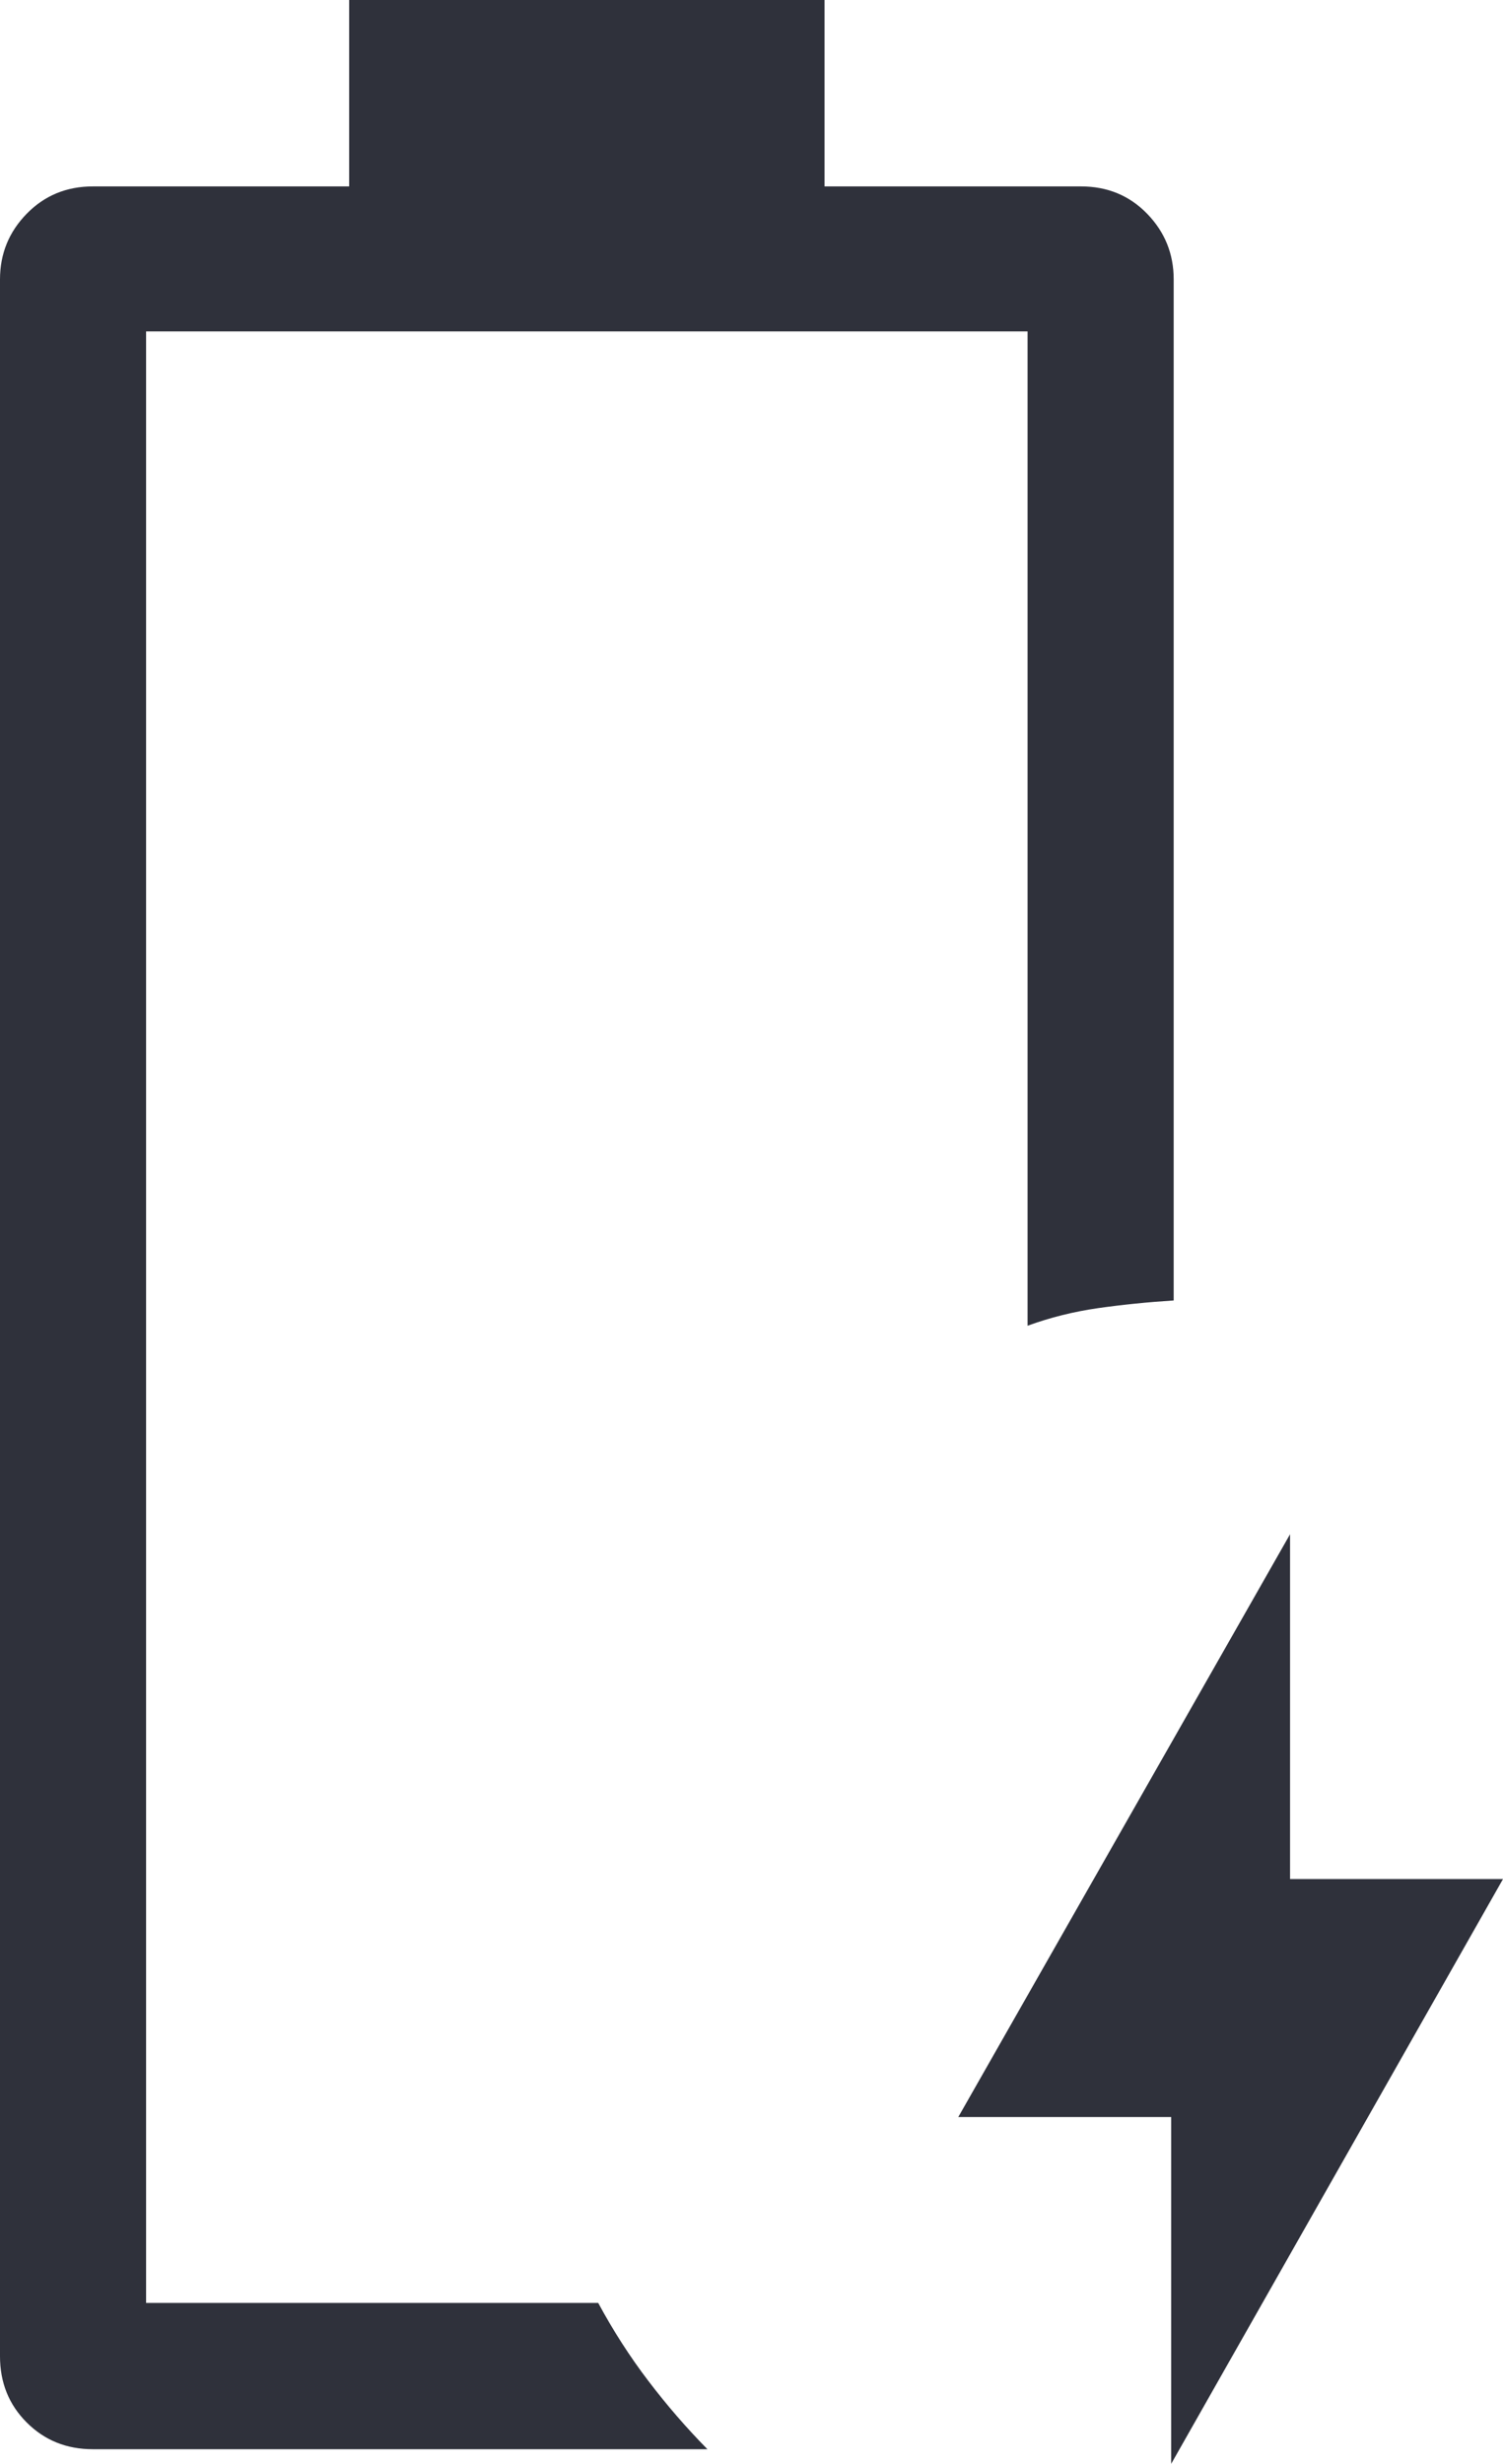
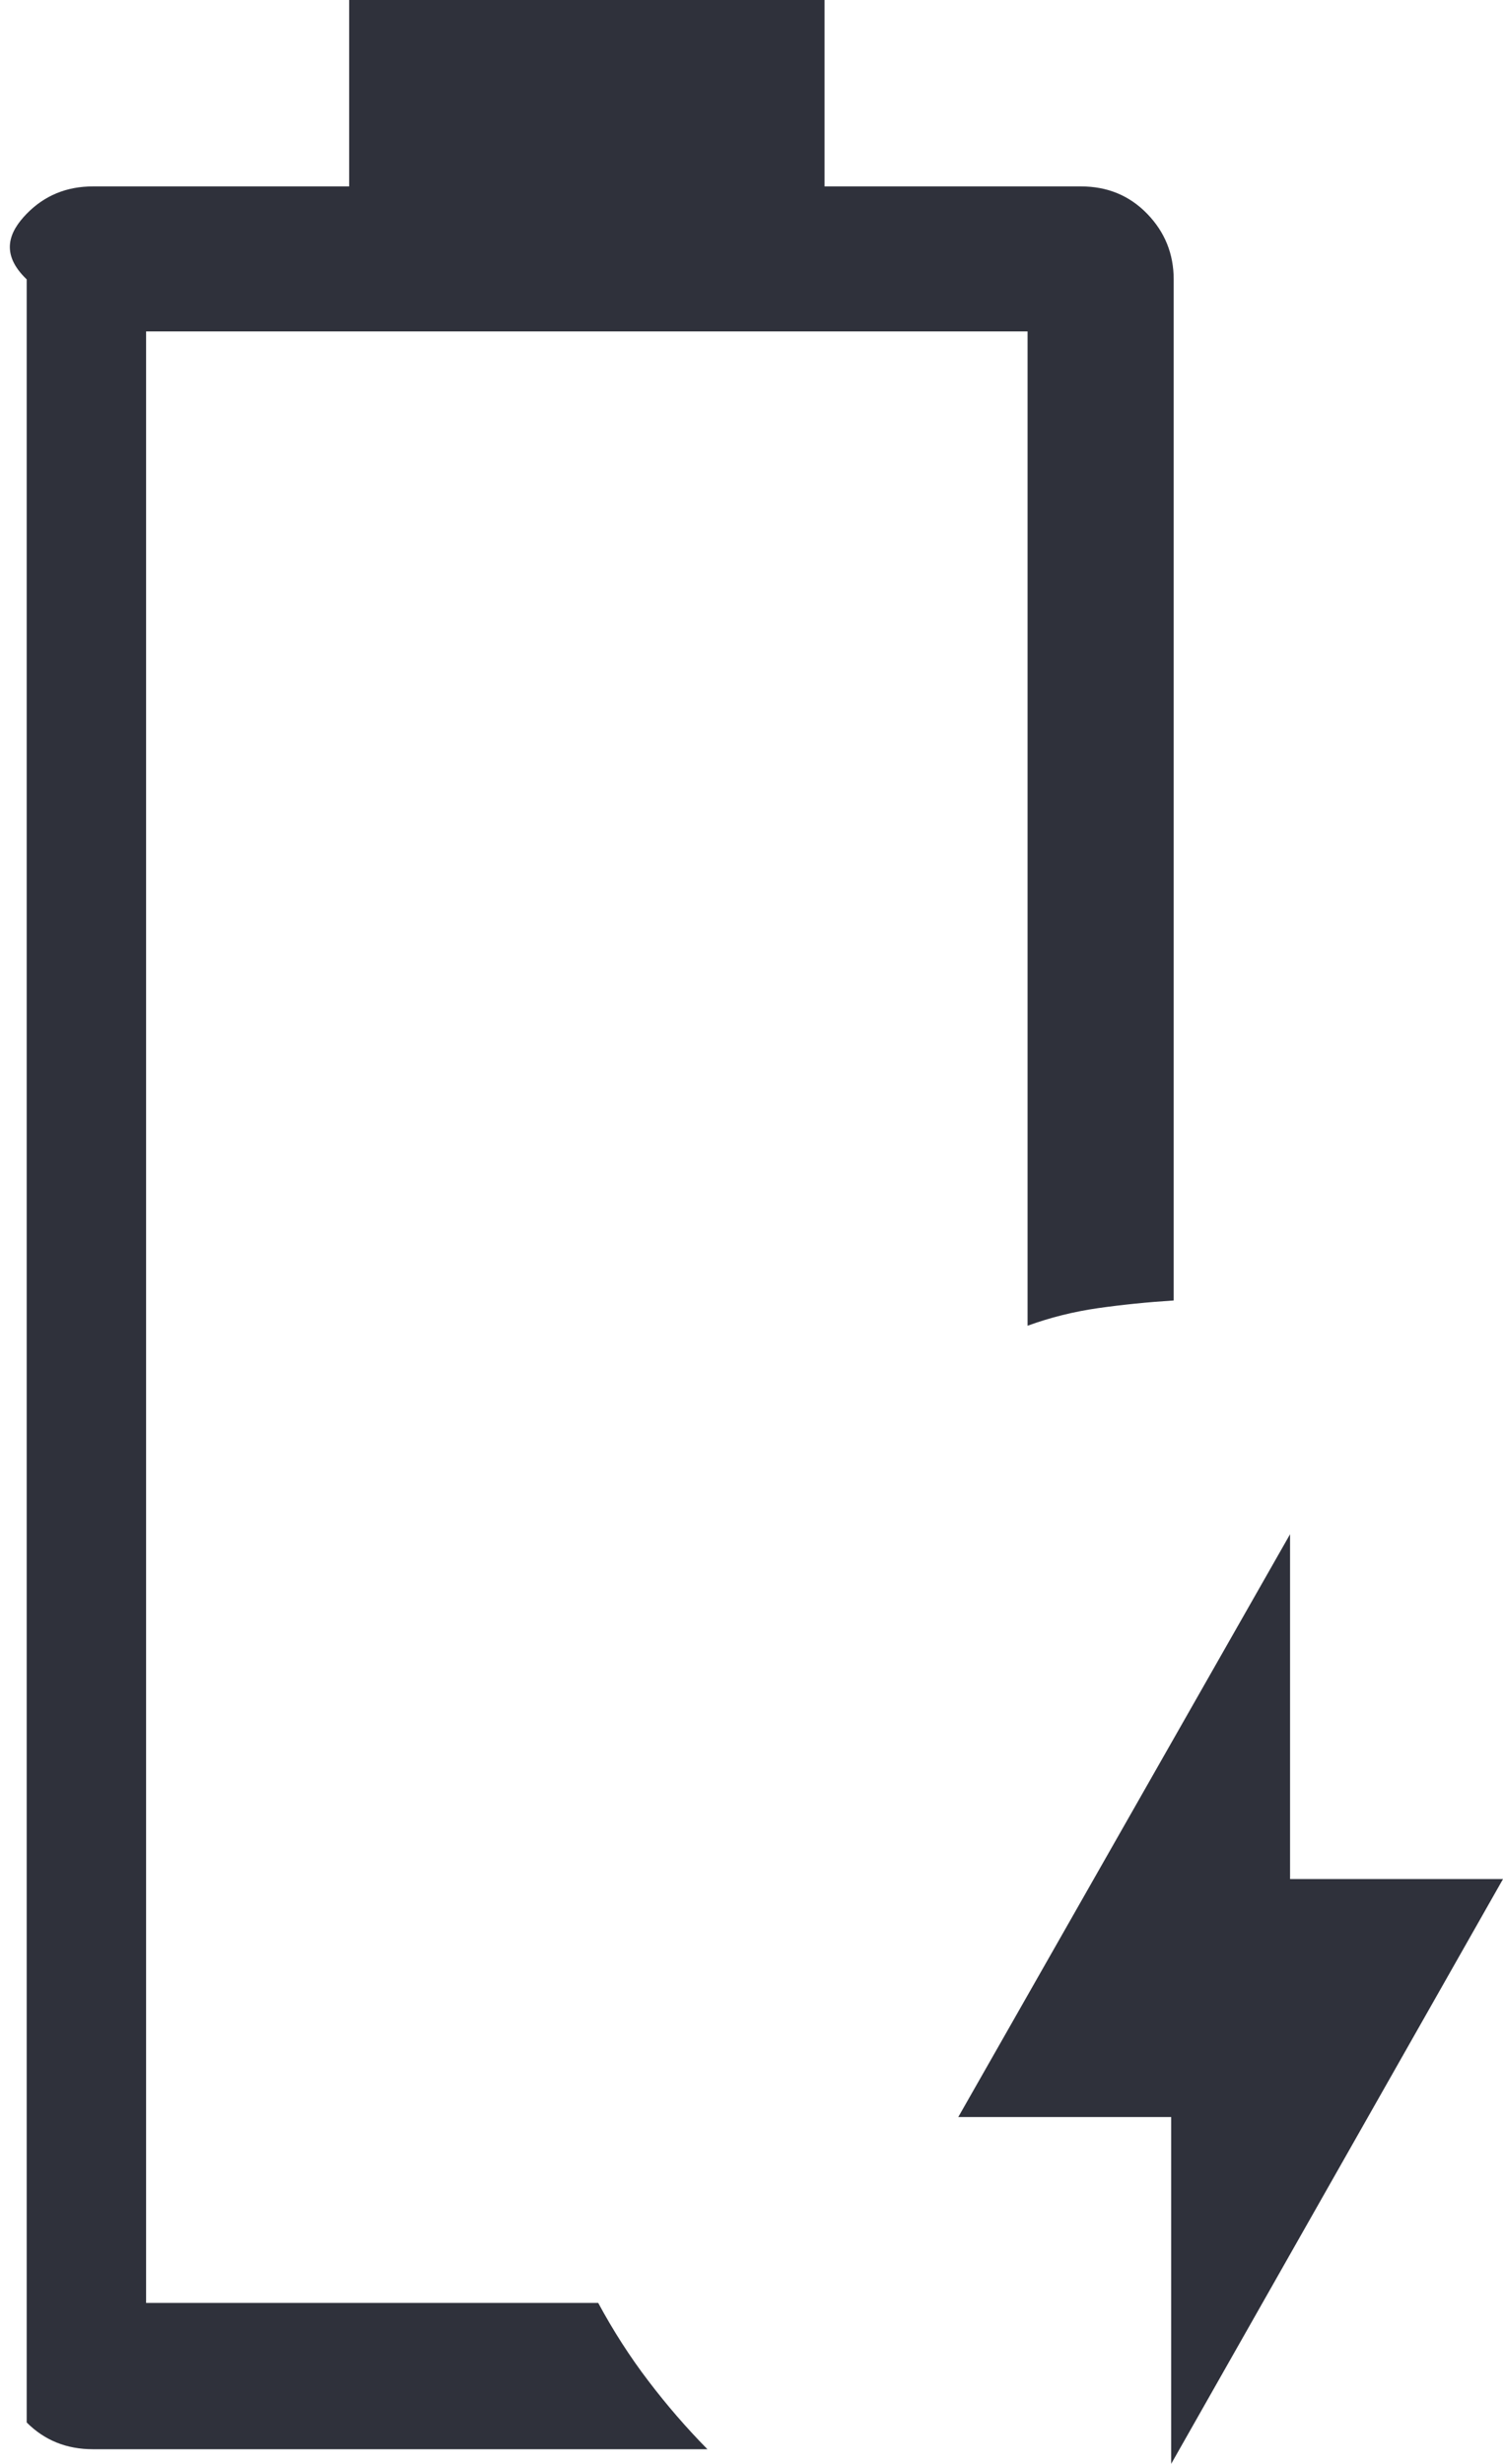
<svg xmlns="http://www.w3.org/2000/svg" width="47" height="77" viewBox="0 0 47 77" fill="none">
-   <path id="Vector" d="M36.624 77V66.162H29.966L40.341 47.948V58.724H47L36.624 77V77ZM2.904 76.543C2.081 76.543 1.391 76.264 0.835 75.707C0.278 75.151 0 74.461 0 73.638V8.731C0 7.933 0.278 7.25 0.835 6.68C1.391 6.111 2.081 5.826 2.904 5.826H10.918V0H25.784V5.826H33.806C34.63 5.826 35.319 6.111 35.872 6.68C36.425 7.25 36.702 7.933 36.702 8.731V40.642C35.886 40.694 35.098 40.774 34.336 40.882C33.575 40.991 32.841 41.174 32.133 41.432V10.358H4.568V71.972H18.707C19.175 72.839 19.697 73.651 20.274 74.408C20.85 75.165 21.466 75.877 22.122 76.543H2.904Z" fill="#2F313B" />
+   <path id="Vector" d="M36.624 77V66.162H29.966L40.341 47.948V58.724H47L36.624 77V77ZM2.904 76.543C2.081 76.543 1.391 76.264 0.835 75.707V8.731C0 7.933 0.278 7.25 0.835 6.68C1.391 6.111 2.081 5.826 2.904 5.826H10.918V0H25.784V5.826H33.806C34.63 5.826 35.319 6.111 35.872 6.68C36.425 7.25 36.702 7.933 36.702 8.731V40.642C35.886 40.694 35.098 40.774 34.336 40.882C33.575 40.991 32.841 41.174 32.133 41.432V10.358H4.568V71.972H18.707C19.175 72.839 19.697 73.651 20.274 74.408C20.85 75.165 21.466 75.877 22.122 76.543H2.904Z" fill="#2F313B" />
</svg>